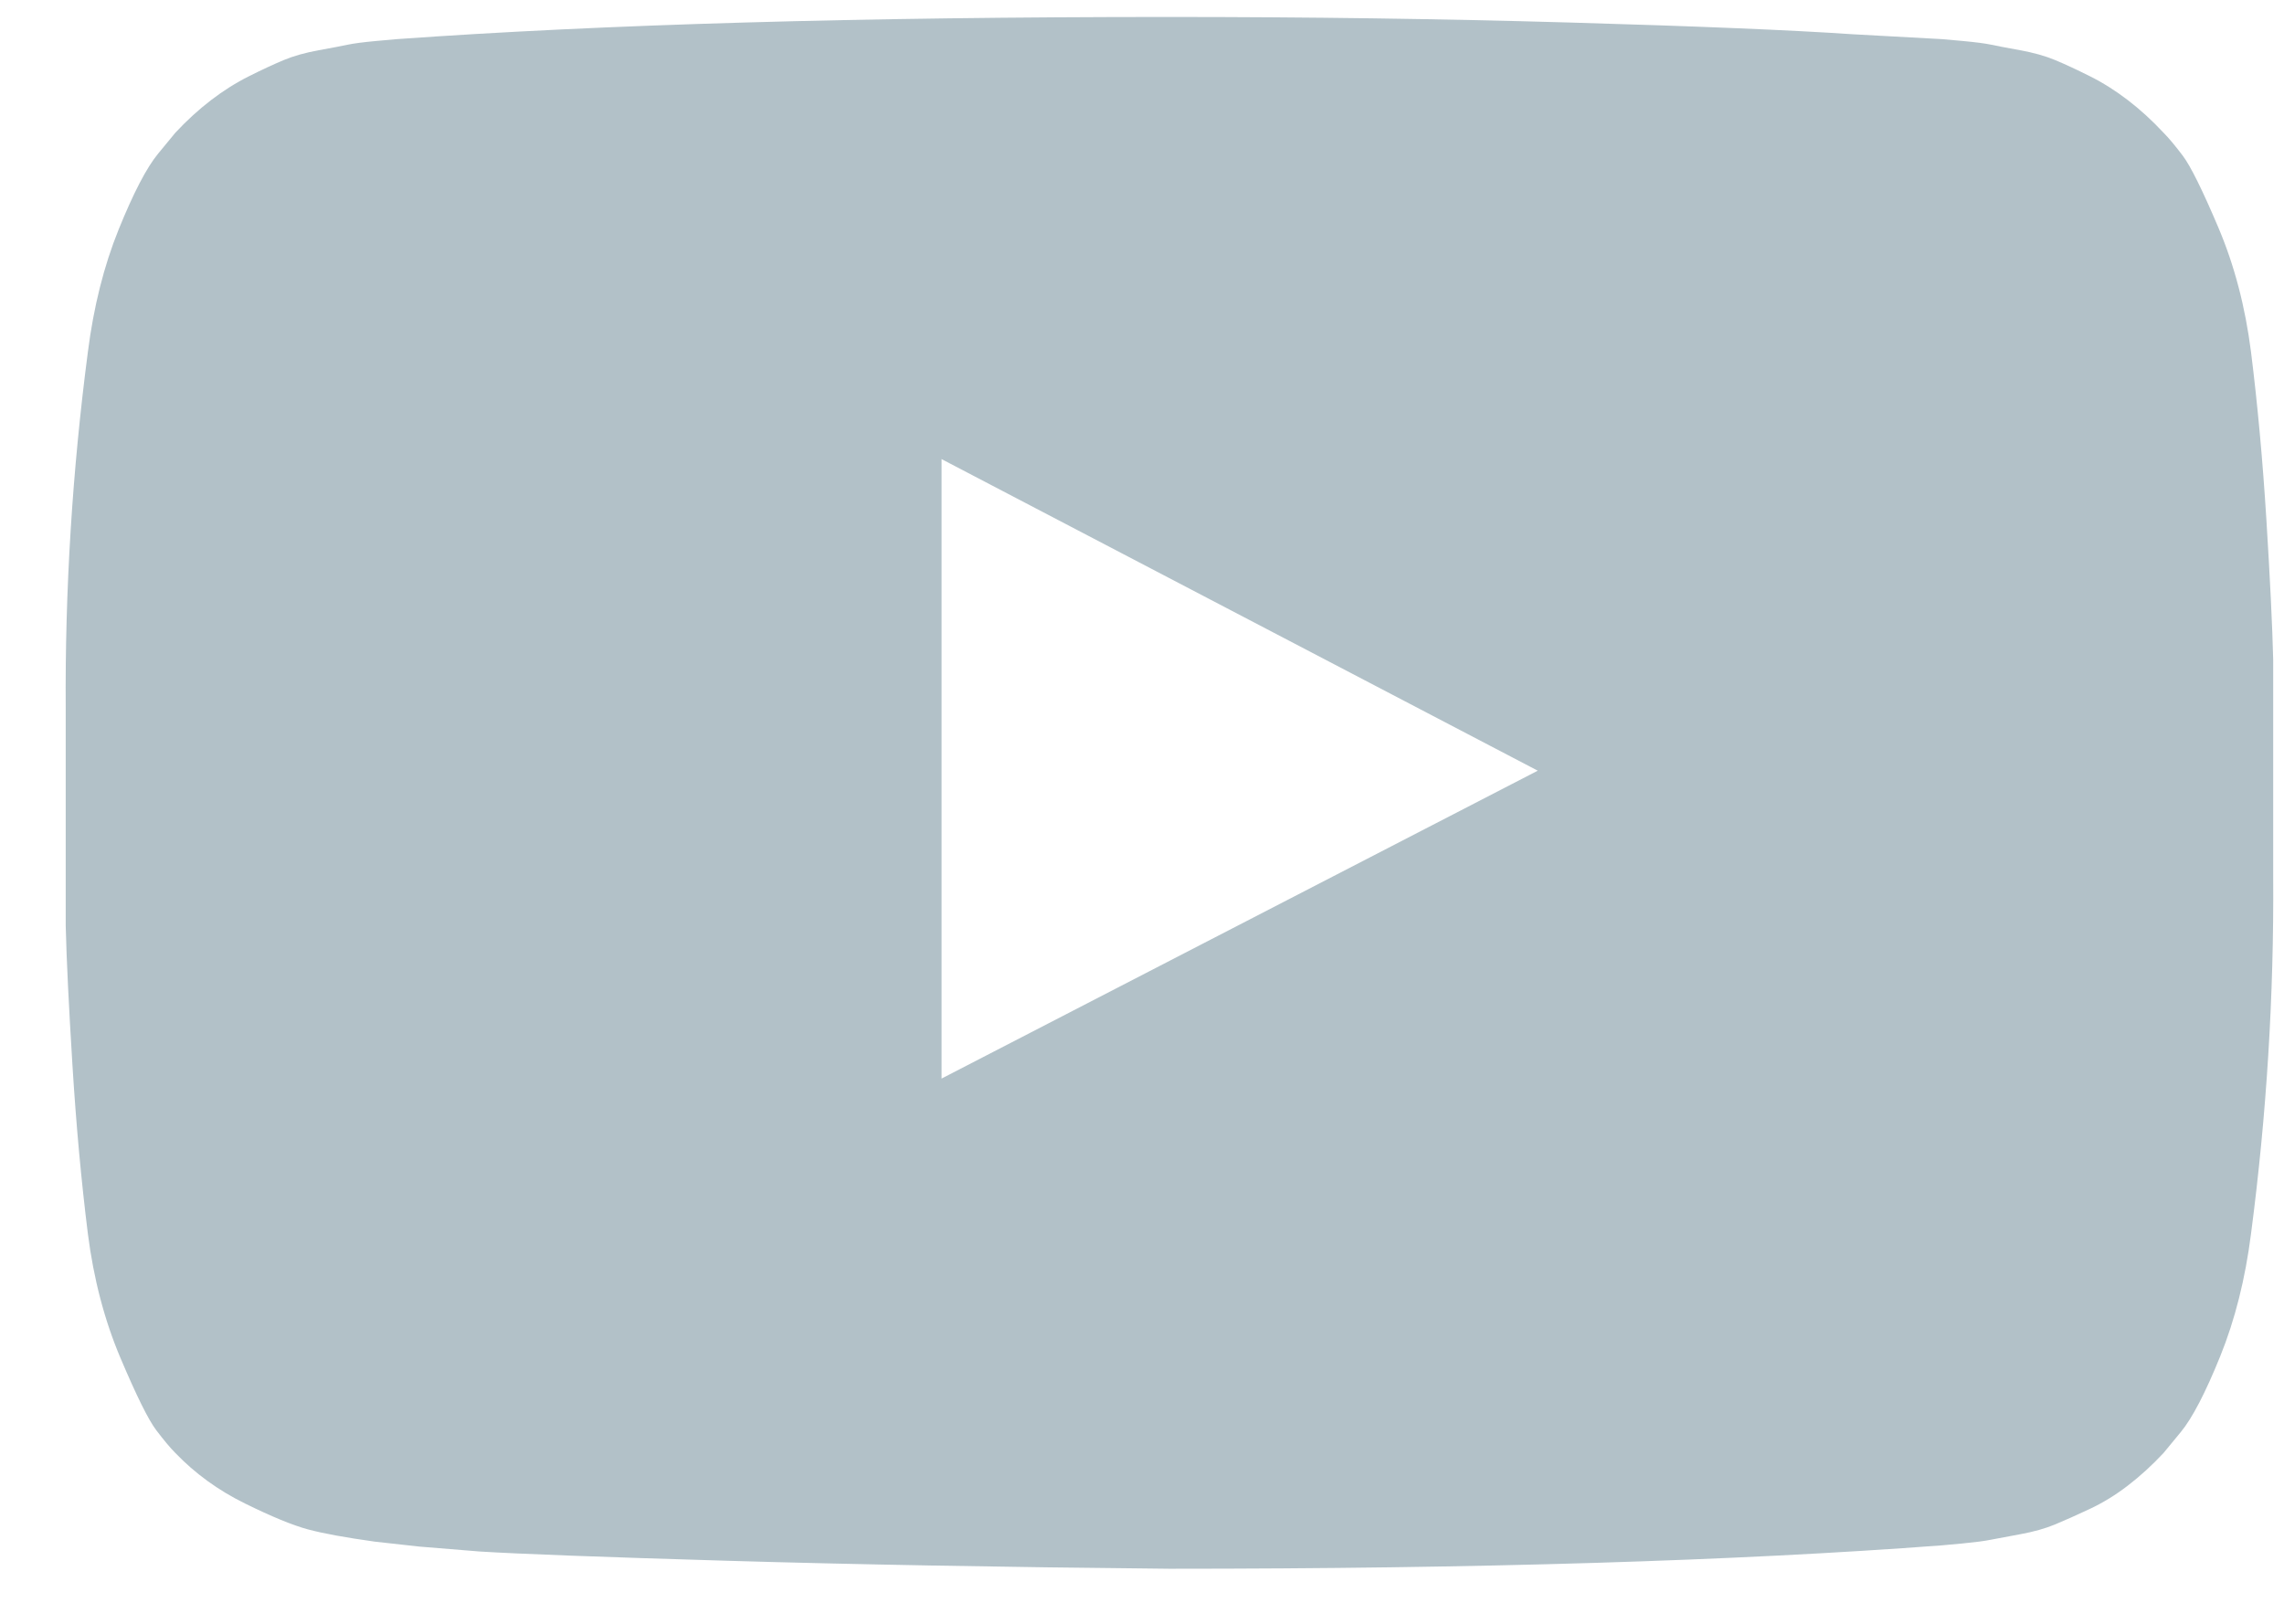
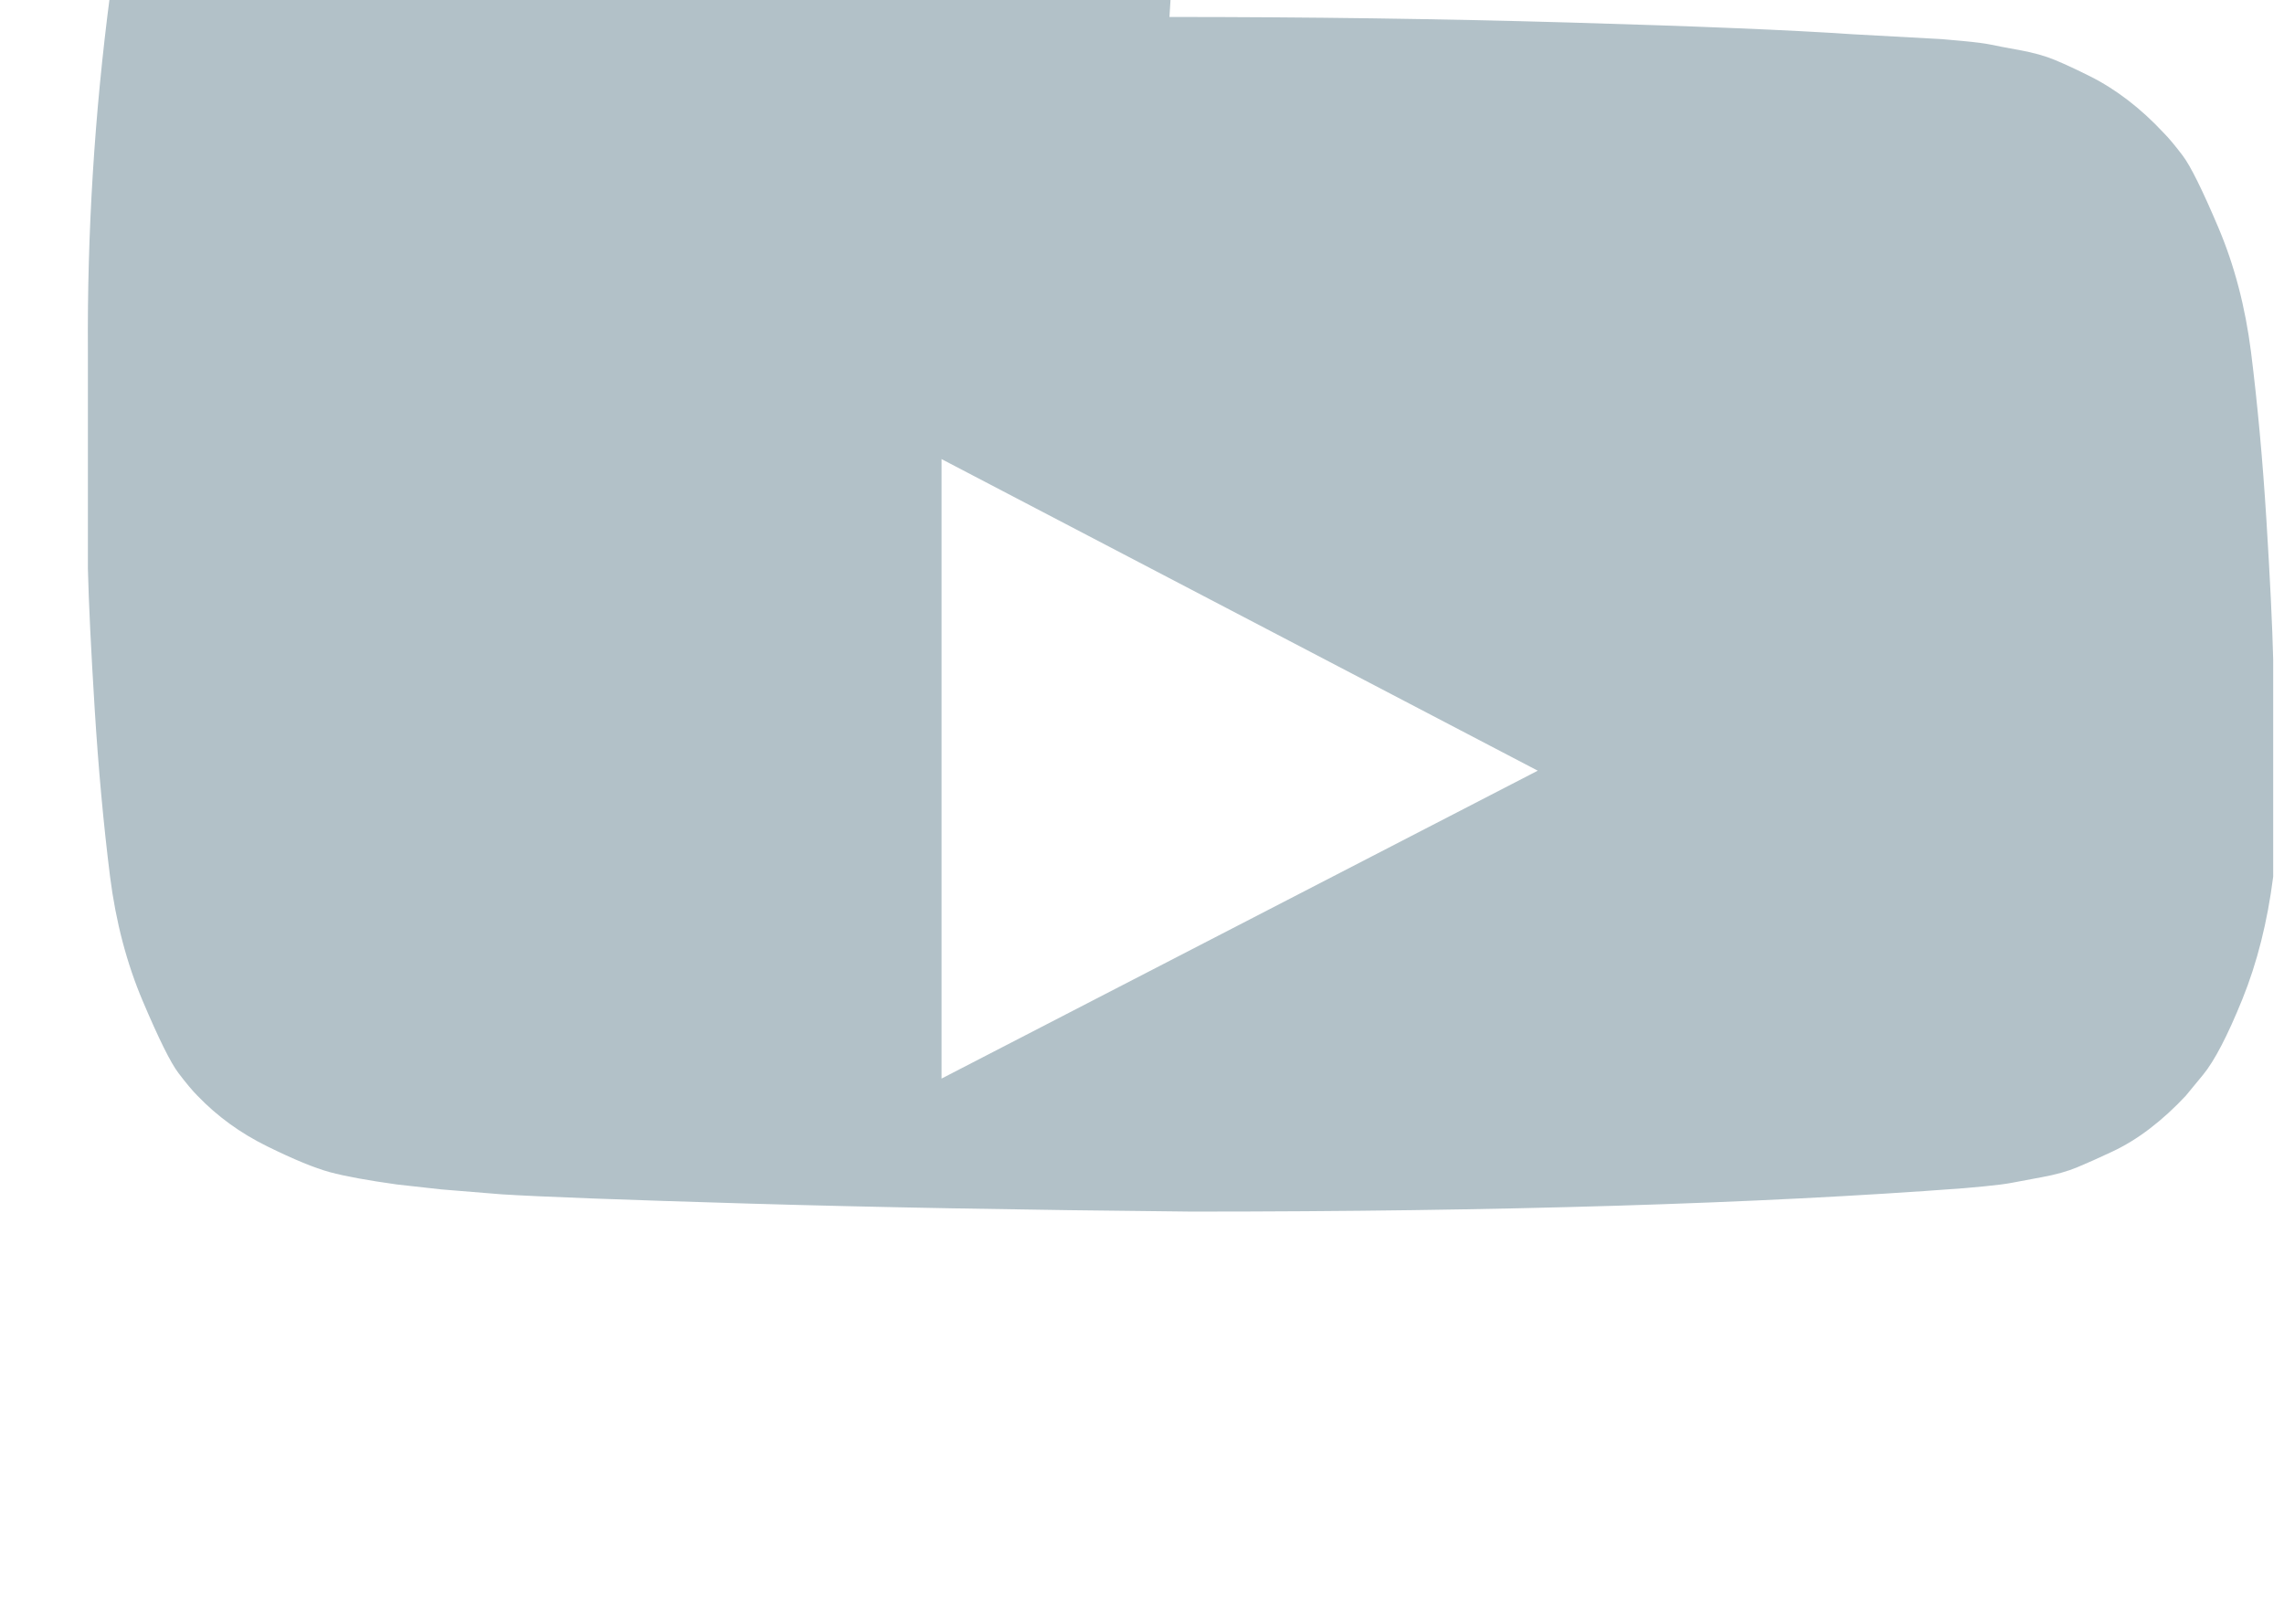
<svg xmlns="http://www.w3.org/2000/svg" width="100%" height="100%" viewBox="0 0 97 69" version="1.1" xml:space="preserve" style="fill-rule:evenodd;clip-rule:evenodd;stroke-linejoin:round;stroke-miterlimit:2;">
-   <path d="M39.987,45.817l25.321,-13.079l-25.321,-13.236l0,26.315Zm9.679,-45.096c5.859,-0 11.518,0.078 16.976,0.235c5.458,0.157 9.461,0.323 12.007,0.497l3.819,0.209c0.034,0 0.331,0.027 0.889,0.079c0.558,0.052 0.959,0.105 1.203,0.157c0.244,0.052 0.654,0.131 1.23,0.235c0.575,0.105 1.072,0.244 1.491,0.419c0.418,0.174 0.906,0.401 1.464,0.68c0.559,0.279 1.099,0.619 1.622,1.02c0.523,0.401 1.029,0.863 1.517,1.386c0.21,0.21 0.48,0.532 0.811,0.968c0.332,0.436 0.837,1.456 1.518,3.061c0.68,1.604 1.142,3.365 1.386,5.284c0.279,2.232 0.497,4.612 0.654,7.141c0.157,2.528 0.253,4.508 0.288,5.938l-0,9.207c0.034,5.057 -0.279,10.115 -0.942,15.172c-0.244,1.918 -0.68,3.653 -1.308,5.205c-0.628,1.552 -1.186,2.625 -1.674,3.218l-0.733,0.889c-0.488,0.523 -0.994,0.985 -1.517,1.386c-0.523,0.402 -1.063,0.733 -1.622,0.994c-0.558,0.262 -1.046,0.48 -1.464,0.654c-0.419,0.175 -0.916,0.314 -1.491,0.419c-0.576,0.105 -0.994,0.183 -1.256,0.235c-0.262,0.053 -0.663,0.105 -1.203,0.157c-0.541,0.053 -0.829,0.079 -0.863,0.079c-8.755,0.662 -19.689,0.994 -32.802,0.994c-7.22,-0.07 -13.489,-0.183 -18.808,-0.34c-5.319,-0.157 -8.815,-0.288 -10.489,-0.393l-2.564,-0.209l-1.883,-0.209c-1.256,-0.175 -2.206,-0.349 -2.851,-0.523c-0.646,-0.175 -1.535,-0.541 -2.668,-1.099c-1.134,-0.558 -2.119,-1.273 -2.956,-2.145c-0.21,-0.209 -0.48,-0.532 -0.811,-0.968c-0.332,-0.436 -0.837,-1.456 -1.517,-3.06c-0.68,-1.605 -1.143,-3.366 -1.387,-5.284c-0.279,-2.232 -0.497,-4.613 -0.654,-7.141c-0.157,-2.529 -0.253,-4.508 -0.287,-5.938l-0,-9.208c-0.035,-5.057 0.279,-10.114 0.941,-15.171c0.244,-1.919 0.68,-3.654 1.308,-5.206c0.628,-1.552 1.186,-2.624 1.674,-3.217l0.733,-0.89c0.488,-0.523 0.994,-0.985 1.517,-1.386c0.523,-0.401 1.064,-0.741 1.622,-1.02c0.558,-0.279 1.046,-0.506 1.464,-0.68c0.419,-0.175 0.916,-0.314 1.491,-0.419c0.576,-0.104 0.986,-0.183 1.23,-0.235c0.244,-0.052 0.645,-0.105 1.203,-0.157c0.558,-0.052 0.855,-0.079 0.89,-0.079c8.754,-0.627 19.688,-0.941 32.802,-0.941Z" style="fill:#b2c1c8;fill-rule:nonzero;" />
+   <path d="M39.987,45.817l25.321,-13.079l-25.321,-13.236l0,26.315Zm9.679,-45.096c5.859,-0 11.518,0.078 16.976,0.235c5.458,0.157 9.461,0.323 12.007,0.497l3.819,0.209c0.034,0 0.331,0.027 0.889,0.079c0.558,0.052 0.959,0.105 1.203,0.157c0.244,0.052 0.654,0.131 1.23,0.235c0.575,0.105 1.072,0.244 1.491,0.419c0.418,0.174 0.906,0.401 1.464,0.68c0.559,0.279 1.099,0.619 1.622,1.02c0.523,0.401 1.029,0.863 1.517,1.386c0.21,0.21 0.48,0.532 0.811,0.968c0.332,0.436 0.837,1.456 1.518,3.061c0.68,1.604 1.142,3.365 1.386,5.284c0.279,2.232 0.497,4.612 0.654,7.141c0.157,2.528 0.253,4.508 0.288,5.938l-0,9.207c-0.244,1.918 -0.68,3.653 -1.308,5.205c-0.628,1.552 -1.186,2.625 -1.674,3.218l-0.733,0.889c-0.488,0.523 -0.994,0.985 -1.517,1.386c-0.523,0.402 -1.063,0.733 -1.622,0.994c-0.558,0.262 -1.046,0.48 -1.464,0.654c-0.419,0.175 -0.916,0.314 -1.491,0.419c-0.576,0.105 -0.994,0.183 -1.256,0.235c-0.262,0.053 -0.663,0.105 -1.203,0.157c-0.541,0.053 -0.829,0.079 -0.863,0.079c-8.755,0.662 -19.689,0.994 -32.802,0.994c-7.22,-0.07 -13.489,-0.183 -18.808,-0.34c-5.319,-0.157 -8.815,-0.288 -10.489,-0.393l-2.564,-0.209l-1.883,-0.209c-1.256,-0.175 -2.206,-0.349 -2.851,-0.523c-0.646,-0.175 -1.535,-0.541 -2.668,-1.099c-1.134,-0.558 -2.119,-1.273 -2.956,-2.145c-0.21,-0.209 -0.48,-0.532 -0.811,-0.968c-0.332,-0.436 -0.837,-1.456 -1.517,-3.06c-0.68,-1.605 -1.143,-3.366 -1.387,-5.284c-0.279,-2.232 -0.497,-4.613 -0.654,-7.141c-0.157,-2.529 -0.253,-4.508 -0.287,-5.938l-0,-9.208c-0.035,-5.057 0.279,-10.114 0.941,-15.171c0.244,-1.919 0.68,-3.654 1.308,-5.206c0.628,-1.552 1.186,-2.624 1.674,-3.217l0.733,-0.89c0.488,-0.523 0.994,-0.985 1.517,-1.386c0.523,-0.401 1.064,-0.741 1.622,-1.02c0.558,-0.279 1.046,-0.506 1.464,-0.68c0.419,-0.175 0.916,-0.314 1.491,-0.419c0.576,-0.104 0.986,-0.183 1.23,-0.235c0.244,-0.052 0.645,-0.105 1.203,-0.157c0.558,-0.052 0.855,-0.079 0.89,-0.079c8.754,-0.627 19.688,-0.941 32.802,-0.941Z" style="fill:#b2c1c8;fill-rule:nonzero;" />
</svg>